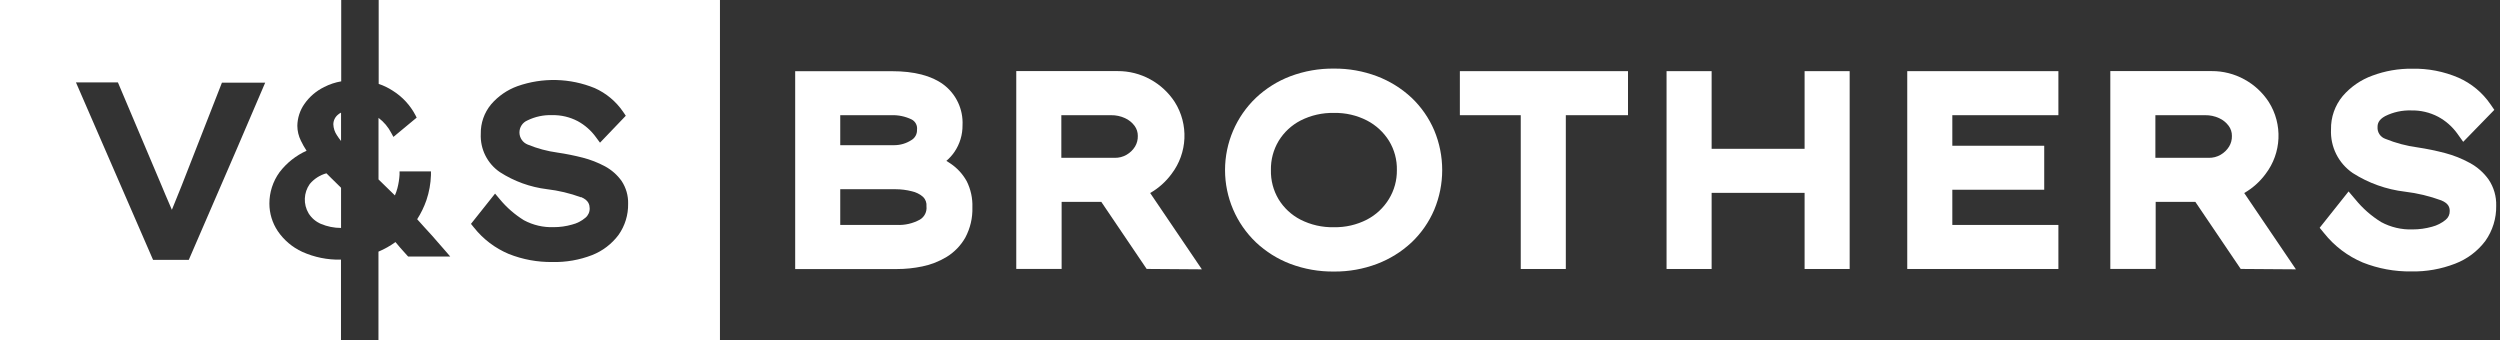
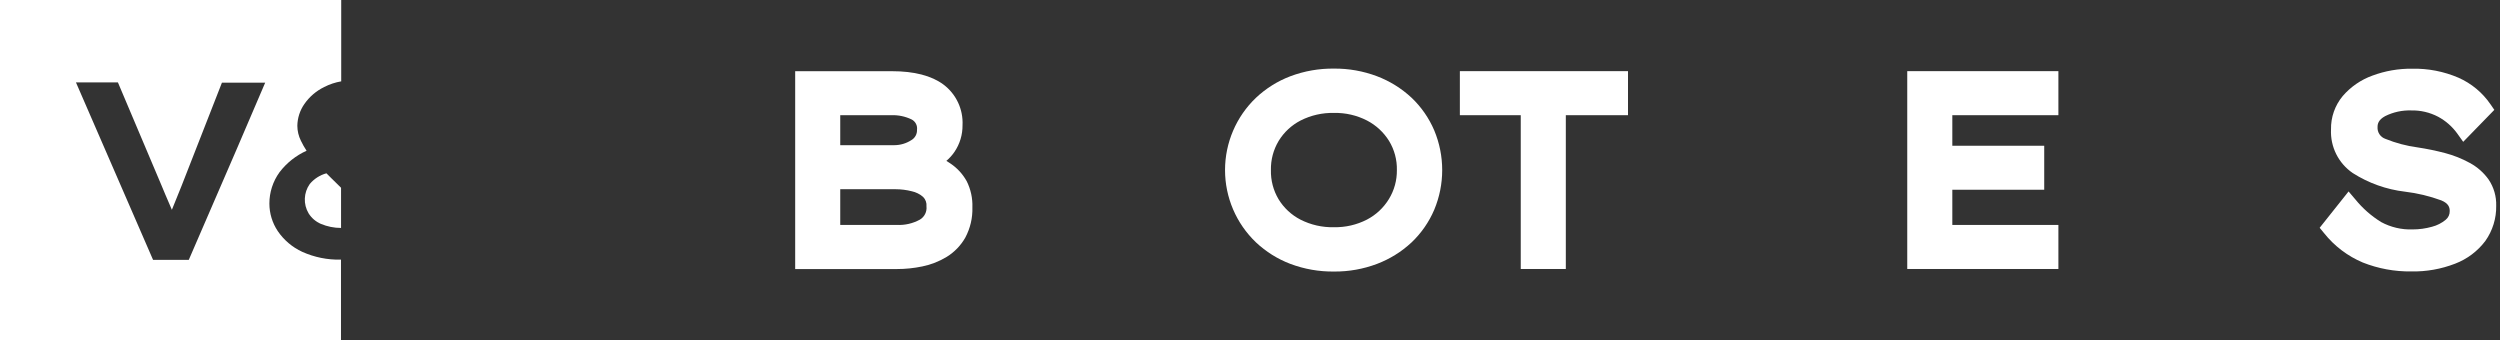
<svg xmlns="http://www.w3.org/2000/svg" width="294px" height="40px" viewBox="0 0 294 40" version="1.1">
  <rect x="0" y="0" width="294" height="40" fill="#333333" stroke="none" />
  <title>logo-footer</title>
  <desc>Created with Sketch.</desc>
  <defs />
  <g id="Page-1" stroke="none" stroke-width="1" fill="none" fill-rule="evenodd">
    <g id="logo-footer" fill-rule="nonzero" fill="#FFFFFF">
      <path d="M111.78,19.233 C111.62,19.122 111.458,19.018 111.293,18.92 C111.657,18.611 111.978,18.254 112.247,17.86 C112.875,16.937 113.205,15.843 113.193,14.727 C113.288,12.857 112.445,11.062 110.947,9.94 C109.547,8.9 107.513,8.373 104.893,8.373 L93.513,8.373 L93.513,31.64 L105.48,31.64 C106.481,31.64 107.48,31.537 108.46,31.333 C109.476,31.128 110.449,30.747 111.333,30.207 C112.242,29.648 112.994,28.868 113.52,27.94 C114.105,26.845 114.393,25.615 114.353,24.373 C114.39,23.314 114.16,22.262 113.687,21.313 C113.225,20.478 112.572,19.765 111.78,19.233 L111.78,19.233 Z M98.813,13.547 L104.813,13.547 C105.64,13.516 106.461,13.688 107.207,14.047 C107.653,14.276 107.907,14.762 107.84,15.26 C107.864,15.76 107.607,16.231 107.173,16.48 C106.577,16.865 105.883,17.071 105.173,17.073 L98.813,17.073 L98.813,13.547 Z M108.18,25.827 C107.354,26.279 106.42,26.496 105.48,26.453 L98.813,26.453 L98.813,22.253 L105.333,22.253 C105.972,22.255 106.608,22.335 107.227,22.493 C107.72,22.599 108.179,22.829 108.56,23.16 C108.851,23.453 108.996,23.862 108.953,24.273 C109.023,24.898 108.721,25.506 108.18,25.827 L108.18,25.827 Z" id="Shape" />
-       <path d="M137.78,20.447 C139.653,17.984 139.802,14.618 138.153,12 C137.43,10.886 136.44,9.969 135.273,9.333 C134.101,8.689 132.784,8.354 131.447,8.36 L119.513,8.36 L119.513,31.627 L124.847,31.627 L124.847,23.74 L129.513,23.74 L134.847,31.627 L141.34,31.673 L135.26,22.7 C136.247,22.132 137.105,21.365 137.78,20.447 L137.78,20.447 Z M133.487,17.227 C133.24,17.63 132.896,17.965 132.487,18.2 C132.062,18.447 131.578,18.571 131.087,18.56 L124.813,18.56 L124.813,13.547 L130.667,13.547 C131.23,13.539 131.788,13.657 132.3,13.893 C132.747,14.094 133.135,14.406 133.427,14.8 C133.681,15.145 133.814,15.565 133.807,15.993 C133.818,16.426 133.707,16.854 133.487,17.227 L133.487,17.227 Z" id="Shape" />
      <path d="M166,11.493 C164.823,10.396 163.444,9.538 161.94,8.967 C160.321,8.356 158.603,8.051 156.873,8.067 C155.124,8.047 153.385,8.352 151.747,8.967 C150.245,9.537 148.87,10.398 147.7,11.5 C145.378,13.718 144.064,16.789 144.064,20 C144.064,23.211 145.378,26.282 147.7,28.5 C148.87,29.602 150.245,30.463 151.747,31.033 C153.385,31.648 155.124,31.953 156.873,31.933 C158.603,31.949 160.321,31.644 161.94,31.033 C163.444,30.462 164.823,29.604 166,28.507 C167.142,27.422 168.05,26.115 168.667,24.667 C169.915,21.681 169.915,18.319 168.667,15.333 C168.049,13.885 167.142,12.578 166,11.493 L166,11.493 Z M163.333,23.413 C162.707,24.438 161.813,25.273 160.747,25.827 C159.55,26.441 158.219,26.748 156.873,26.72 C155.506,26.754 154.152,26.447 152.933,25.827 C151.872,25.28 150.982,24.452 150.36,23.433 C149.743,22.396 149.431,21.206 149.46,20 C149.435,18.792 149.752,17.602 150.373,16.567 C150.996,15.548 151.886,14.721 152.947,14.173 C154.166,13.554 155.52,13.247 156.887,13.28 C158.232,13.252 159.563,13.559 160.76,14.173 C161.825,14.726 162.72,15.555 163.353,16.573 C163.98,17.605 164.299,18.793 164.273,20 C164.289,21.204 163.963,22.387 163.333,23.413 L163.333,23.413 Z" id="Shape" />
      <polygon id="Shape" points="171.68 13.547 178.84 13.547 178.84 31.633 184.14 31.633 184.14 13.547 191.453 13.547 191.453 8.367 171.68 8.367" />
-       <polygon id="Shape" points="212.22 17.5 201.287 17.5 201.287 8.367 195.987 8.367 195.987 31.633 201.287 31.633 201.287 22.68 212.22 22.68 212.22 31.633 217.52 31.633 217.52 8.367 212.22 8.367" />
      <polygon id="Shape" points="224.293 31.633 242.067 31.633 242.067 26.453 229.593 26.453 229.593 22.313 240.4 22.313 240.4 17.14 229.593 17.14 229.593 13.547 242.067 13.547 242.067 8.367 224.293 8.367" />
-       <path d="M266.44,20.447 C268.313,17.984 268.462,14.618 266.813,12 C266.09,10.886 265.1,9.969 263.933,9.333 C262.761,8.689 261.444,8.354 260.107,8.36 L248.173,8.36 L248.173,31.627 L253.507,31.627 L253.507,23.74 L258.173,23.74 L263.507,31.627 L270,31.673 L263.92,22.7 C264.907,22.132 265.765,21.365 266.44,20.447 L266.44,20.447 Z M262.147,17.227 C261.9,17.63 261.556,17.965 261.147,18.2 C260.722,18.447 260.238,18.571 259.747,18.56 L253.473,18.56 L253.473,13.547 L259.333,13.547 C259.897,13.539 260.455,13.657 260.967,13.893 C261.414,14.094 261.802,14.406 262.093,14.8 C262.348,15.145 262.481,15.565 262.473,15.993 C262.483,16.427 262.37,16.855 262.147,17.227 L262.147,17.227 Z" id="Shape" />
      <path d="M292.667,21.12 C292.088,20.304 291.328,19.634 290.447,19.16 C289.529,18.656 288.553,18.266 287.54,18 C286.473,17.719 285.391,17.497 284.3,17.333 C283.007,17.16 281.742,16.824 280.533,16.333 C279.939,16.134 279.555,15.558 279.6,14.933 C279.6,14.567 279.7,14.087 280.5,13.653 C281.451,13.181 282.505,12.952 283.567,12.987 C284.663,12.963 285.748,13.218 286.72,13.727 C287.608,14.204 288.376,14.876 288.967,15.693 L289.673,16.68 L293.333,12.92 L292.873,12.253 C291.935,10.888 290.636,9.81 289.12,9.14 C287.397,8.4 285.535,8.038 283.66,8.08 C282.068,8.061 280.486,8.337 278.993,8.893 C277.641,9.381 276.438,10.21 275.5,11.3 C274.585,12.401 274.098,13.795 274.127,15.227 C274.032,17.264 275.001,19.205 276.687,20.353 C278.54,21.535 280.637,22.282 282.82,22.54 C284.282,22.714 285.718,23.059 287.1,23.567 C287.967,23.927 288.087,24.4 288.087,24.82 C288.098,25.214 287.926,25.591 287.62,25.84 C287.148,26.232 286.595,26.515 286,26.667 C285.256,26.876 284.486,26.982 283.713,26.98 C282.427,27.024 281.152,26.725 280.02,26.113 C278.866,25.401 277.841,24.499 276.987,23.447 L276.193,22.513 L272.793,26.787 L273.313,27.42 C274.518,28.934 276.084,30.122 277.867,30.873 C279.678,31.59 281.612,31.946 283.56,31.92 C285.325,31.956 287.081,31.646 288.727,31.007 C290.136,30.468 291.365,29.544 292.273,28.34 C293.131,27.132 293.58,25.681 293.553,24.2 C293.586,23.106 293.276,22.029 292.667,21.12 L292.667,21.12 Z" id="Shape" />
      <path d="M38.92,20.913 C38.74,20.74 38.56,20.56 38.387,20.38 C37.62,20.59 36.936,21.03 36.427,21.64 C35.704,22.664 35.652,24.017 36.293,25.093 C36.637,25.641 37.139,26.071 37.733,26.327 C38.484,26.643 39.291,26.807 40.107,26.807 L40.107,22.08 L39.587,21.567 L38.92,20.913 Z" id="Shape" />
-       <path d="M39.2,14.62 C39.217,15.083 39.365,15.531 39.627,15.913 C39.774,16.145 39.934,16.367 40.107,16.58 L40.107,13.247 C39.978,13.306 39.859,13.385 39.753,13.48 C39.407,13.758 39.204,14.176 39.2,14.62 L39.2,14.62 Z" id="Shape" />
      <path d="M0,40 L40.1,40 L40.1,30.533 C38.53,30.573 36.972,30.258 35.54,29.613 C34.379,29.078 33.386,28.237 32.667,27.18 C32.027,26.225 31.683,25.103 31.68,23.953 C31.675,22.625 32.093,21.329 32.873,20.253 C33.708,19.161 34.8,18.292 36.053,17.727 C35.804,17.352 35.581,16.96 35.387,16.553 C35.114,16.006 34.97,15.404 34.967,14.793 C34.981,13.877 35.269,12.985 35.793,12.233 C36.387,11.378 37.19,10.689 38.127,10.233 C38.755,9.91 39.43,9.685 40.127,9.567 L40.127,0 L0,0 L0,40 Z M13.867,9.693 L19,21.82 C19.28,22.487 19.587,23.24 19.927,24.007 C20.027,24.22 20.113,24.433 20.213,24.673 C20.293,24.467 21.067,22.573 21.34,21.887 L26.1,9.72 L31.187,9.72 L27.853,17.5 L22.2,30.56 L18,30.56 L8.933,9.693 L13.867,9.693 Z" id="Shape" />
-       <path d="M44.533,9.867 C45.117,10.061 45.672,10.33 46.187,10.667 C47.314,11.372 48.234,12.364 48.853,13.54 L49,13.833 L46.267,16.1 L46.027,15.66 C45.666,14.953 45.148,14.337 44.513,13.86 L44.513,21.1 L46.44,22.98 C46.559,22.708 46.657,22.427 46.733,22.14 C46.87,21.618 46.955,21.085 46.987,20.547 L46.987,20.16 L50.68,20.16 L50.68,20.587 C50.649,21.592 50.47,22.587 50.147,23.54 C49.874,24.327 49.509,25.079 49.06,25.78 C49.64,26.447 50.22,27.053 50.8,27.7 C51.38,28.347 51.98,29.033 52.373,29.5 L52.947,30.167 L48,30.167 L47.873,30.033 C47.629,29.771 47.36,29.471 47.067,29.133 C46.873,28.907 46.687,28.693 46.507,28.467 C45.885,28.917 45.214,29.295 44.507,29.593 L44.507,40 L84.667,40 L84.667,0 L44.533,0 L44.533,9.867 Z M68.32,23.2 C67.028,22.727 65.686,22.408 64.32,22.247 C62.351,22.005 60.461,21.322 58.793,20.247 C57.308,19.237 56.454,17.527 56.54,15.733 C56.516,14.475 56.944,13.25 57.747,12.28 C58.58,11.308 59.65,10.569 60.853,10.133 C63.808,9.092 67.041,9.173 69.94,10.36 C71.286,10.962 72.44,11.924 73.273,13.14 L73.593,13.613 L70.56,16.78 L70.067,16.113 C69.505,15.341 68.779,14.703 67.94,14.247 C67.015,13.762 65.984,13.519 64.94,13.54 C63.933,13.503 62.932,13.716 62.027,14.16 C61.449,14.402 61.076,14.972 61.087,15.599 C61.097,16.226 61.488,16.783 62.073,17.007 C63.197,17.468 64.376,17.784 65.58,17.947 C66.572,18.094 67.555,18.292 68.527,18.54 C69.438,18.774 70.317,19.116 71.147,19.56 C71.924,19.98 72.595,20.573 73.107,21.293 C73.627,22.083 73.893,23.014 73.867,23.96 C73.891,25.271 73.497,26.556 72.74,27.627 C71.943,28.692 70.865,29.514 69.627,30 C68.14,30.575 66.554,30.852 64.96,30.813 C63.206,30.836 61.464,30.514 59.833,29.867 C58.233,29.194 56.828,28.131 55.747,26.773 L55.387,26.327 L58.22,22.767 L58.78,23.433 C59.584,24.405 60.541,25.238 61.613,25.9 C62.687,26.476 63.895,26.757 65.113,26.713 C65.842,26.715 66.567,26.614 67.267,26.413 C67.852,26.27 68.396,25.992 68.853,25.6 C69.177,25.328 69.359,24.923 69.347,24.5 C69.333,24.093 69.247,23.553 68.327,23.173 L68.32,23.2 Z" id="Shape" />
    </g>
  </g>
</svg>